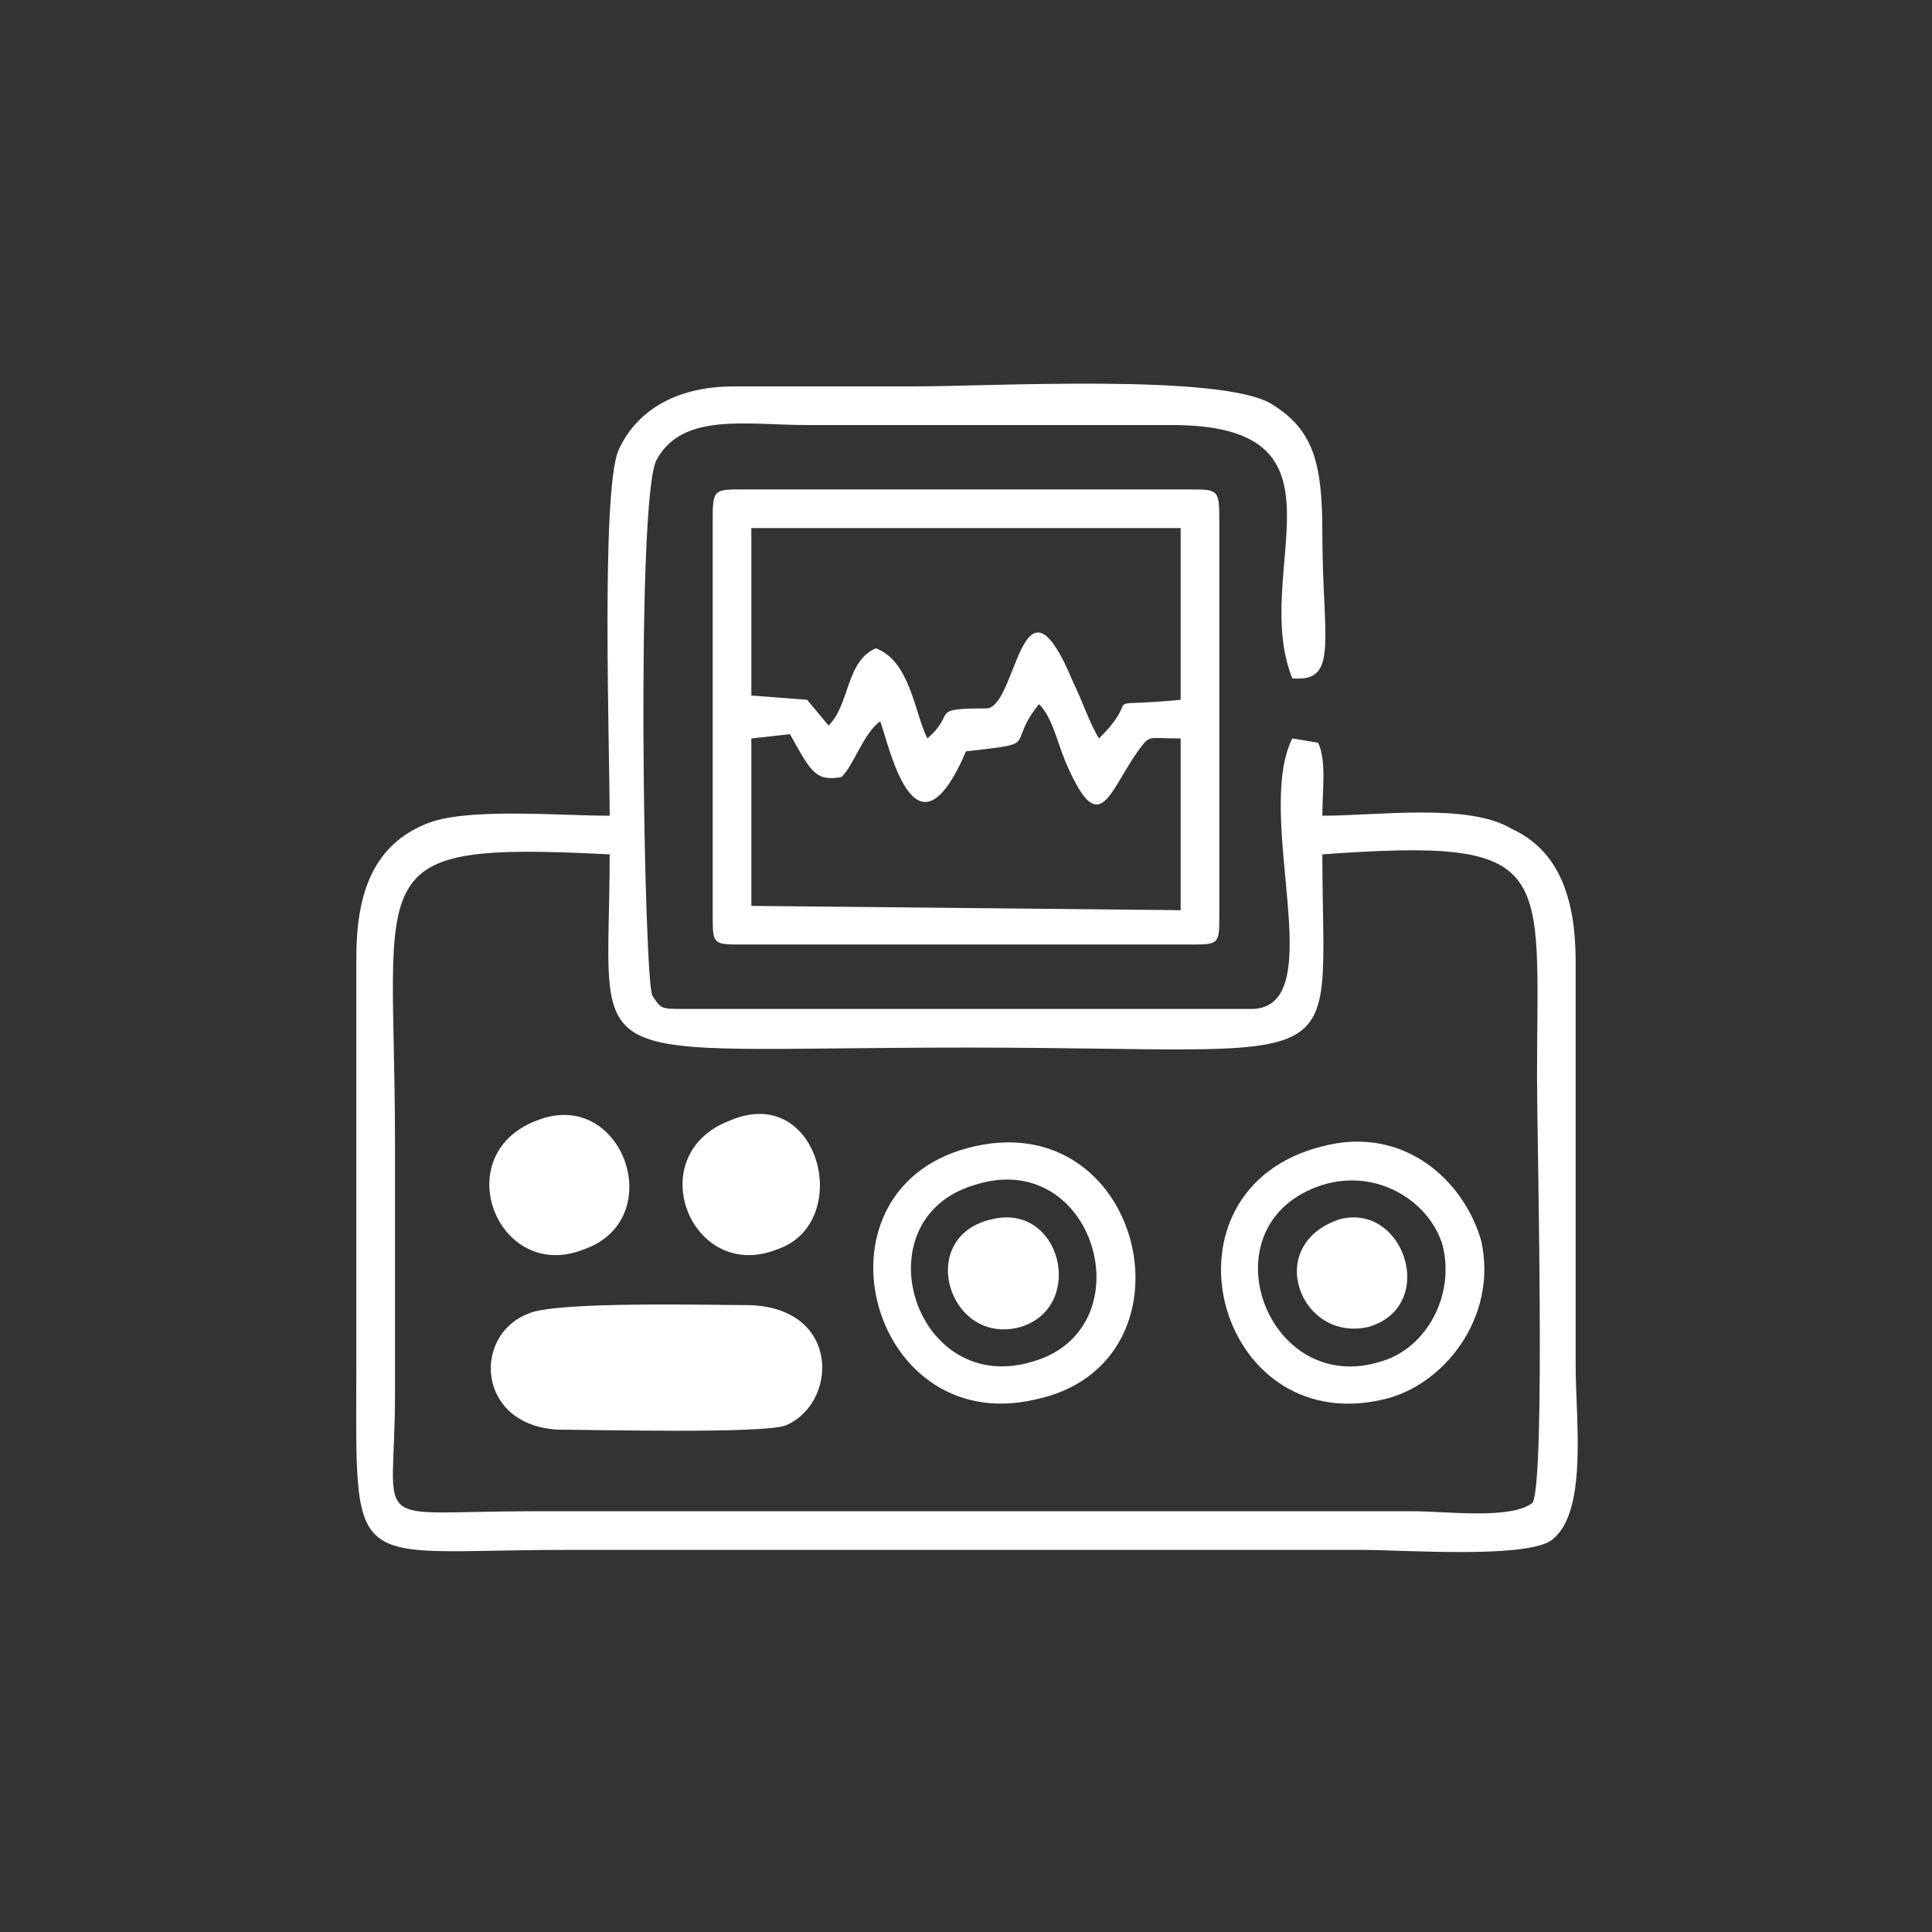
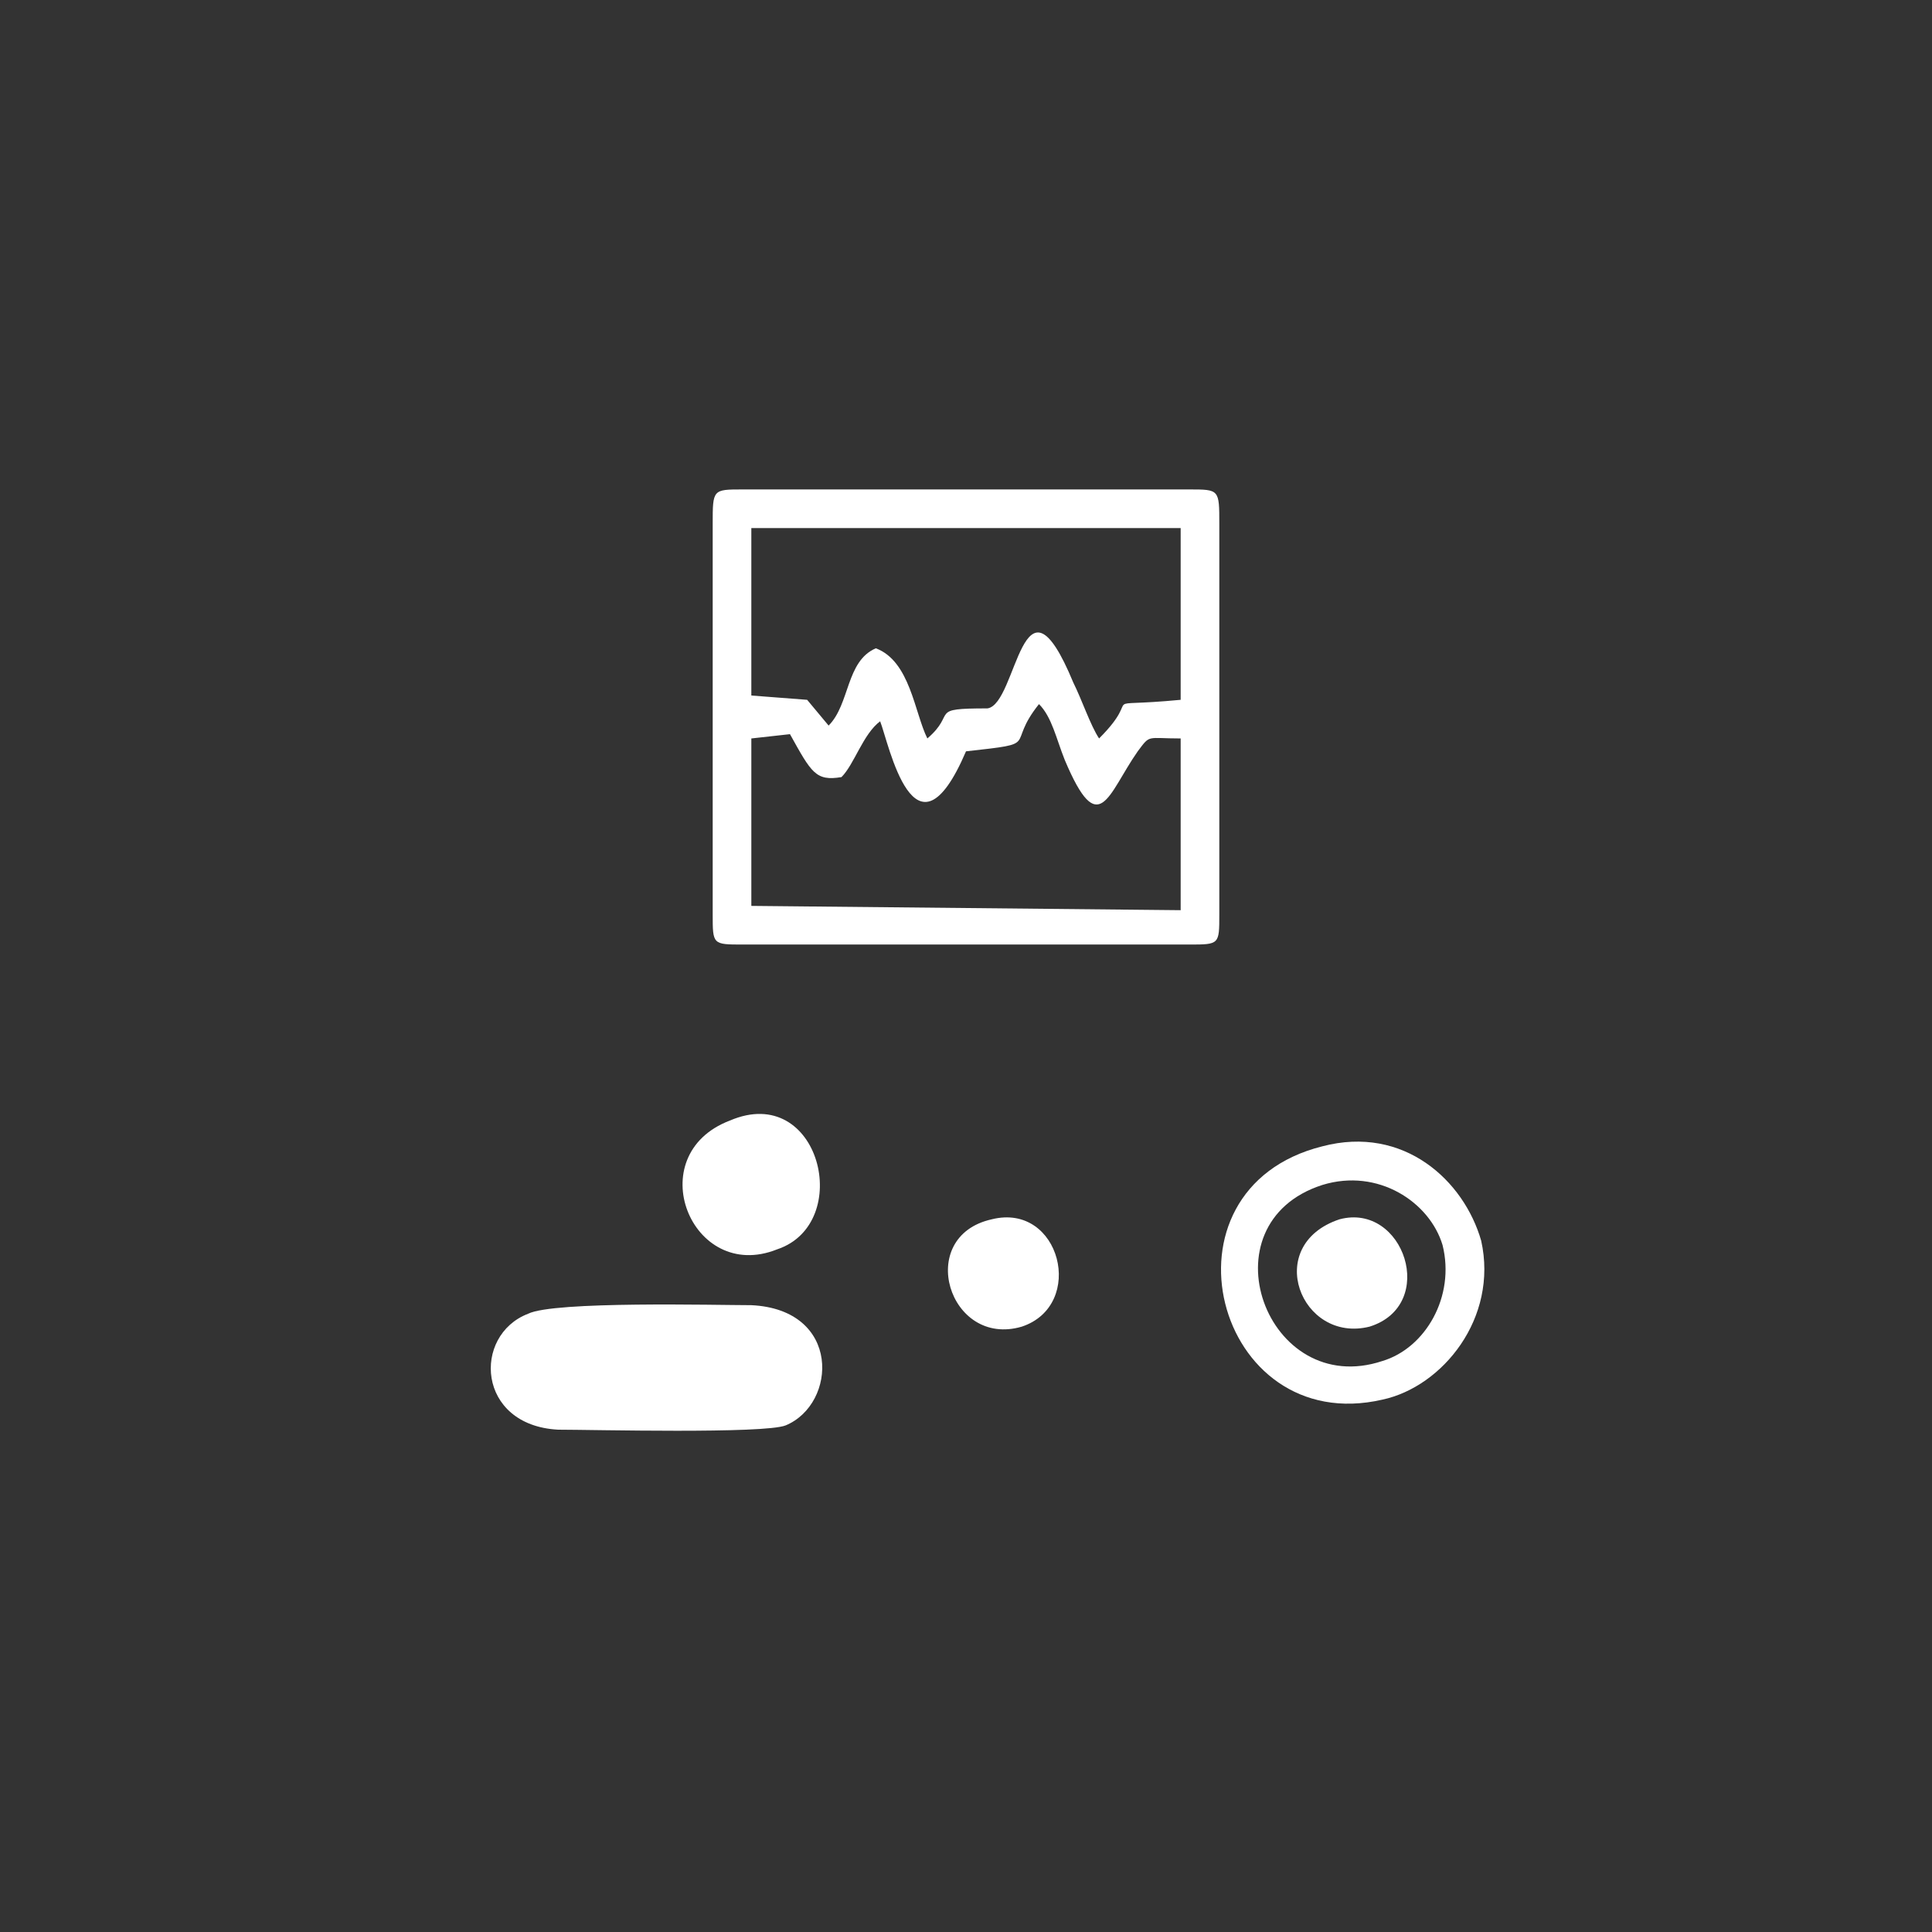
<svg xmlns="http://www.w3.org/2000/svg" xml:space="preserve" width="906px" height="906px" version="1.1" style="shape-rendering:geometricPrecision; text-rendering:geometricPrecision; image-rendering:optimizeQuality; fill-rule:evenodd; clip-rule:evenodd" viewBox="0 0 450 450">
  <rect x="0" y="0" width="450" height="450" fill="#333333" stroke="none" />
  <defs>
    <style type="text/css">
   
    .fil0 {fill:none}
    .fil1 {fill:white}
   
  </style>
  </defs>
  <g id="Layer_x0020_1">
-     <circle class="fil0" cx="225" cy="225" r="225" />
    <g id="_1713988434608">
-       <path class="fil1" d="M142 190c-12,0 -34,-2 -43,2 -12,5 -16,16 -16,31 0,31 0,62 0,93 0,52 -3,45 49,45l185 0c10,0 37,2 44,-2 9,-6 6,-28 6,-41 0,-32 0,-63 0,-94 0,-15 -4,-26 -15,-31 -10,-6 -31,-3 -44,-3 0,-6 1,-13 -1,-17l-6 -1c-9,18 9,62 -9,63l-133 0c-5,0 -5,0 -7,-3 -2,-2 -4,-117 1,-125 6,-11 21,-8 35,-8 29,0 57,0 85,0 44,0 18,34 28,59 11,1 7,-9 7,-34 0,-16 -2,-24 -12,-30 -12,-7 -65,-4 -83,-4 -14,0 -28,0 -42,0 -14,0 -23,6 -27,15 -4,10 -2,69 -2,85zm215 160c3,-6 1,-85 1,-99 0,-49 5,-56 -50,-52 0,53 9,45 -83,45 -93,0 -83,7 -83,-45 -59,-3 -50,3 -50,67 0,19 0,39 0,59 0,32 -7,27 32,27l205 0c8,0 23,2 28,-2z" />
      <path class="fil1" d="M166 122l0 91c0,7 0,7 7,7l104 0c7,0 7,0 7,-7l0 -91c0,-8 0,-8 -7,-8l-104 0c-7,0 -7,0 -7,8zm9 40l13 1 5 6c5,-5 4,-15 11,-18 8,3 9,15 12,21 7,-6 0,-7 14,-7 7,-1 8,-35 20,-6 2,4 4,10 6,13 11,-11 -2,-7 19,-9l0 -40 -100 0 0 39zm50 13c-12,28 -18,-2 -20,-7 -4,3 -6,10 -9,13 -6,1 -7,-1 -12,-10l-9 1 0 39 100 1 0 -40c-8,0 -7,-1 -10,3 -7,10 -9,21 -17,2 -2,-5 -3,-10 -6,-13 -8,10 1,9 -17,11z" />
-       <path class="fil1" d="M227 267c-40,9 -25,68 14,59 39,-8 26,-68 -14,-59zm0 9c-27,8 -14,50 14,41 26,-8 14,-50 -14,-41z" />
      <path class="fil1" d="M308 267c-40,10 -25,68 14,59 14,-3 27,-19 23,-37 -4,-14 -18,-27 -37,-22zm0 9c-28,9 -13,50 14,41 10,-3 17,-15 14,-27 -3,-10 -15,-18 -28,-14z" />
      <path class="fil1" d="M123 306c-13,5 -12,26 7,27 8,0 48,1 53,-1 12,-5 13,-27 -8,-28 -8,0 -46,-1 -52,2z" />
-       <path class="fil1" d="M125 261c-21,8 -9,38 11,30 20,-7 9,-38 -11,-30z" />
      <path class="fil1" d="M170 261c-21,8 -9,38 11,30 18,-6 10,-39 -11,-30z" />
      <path class="fil1" d="M312 284c-18,6 -9,29 7,25 16,-5 8,-29 -7,-25z" />
      <path class="fil1" d="M231 284c-18,4 -10,30 7,25 15,-5 9,-29 -7,-25z" />
    </g>
  </g>
</svg>